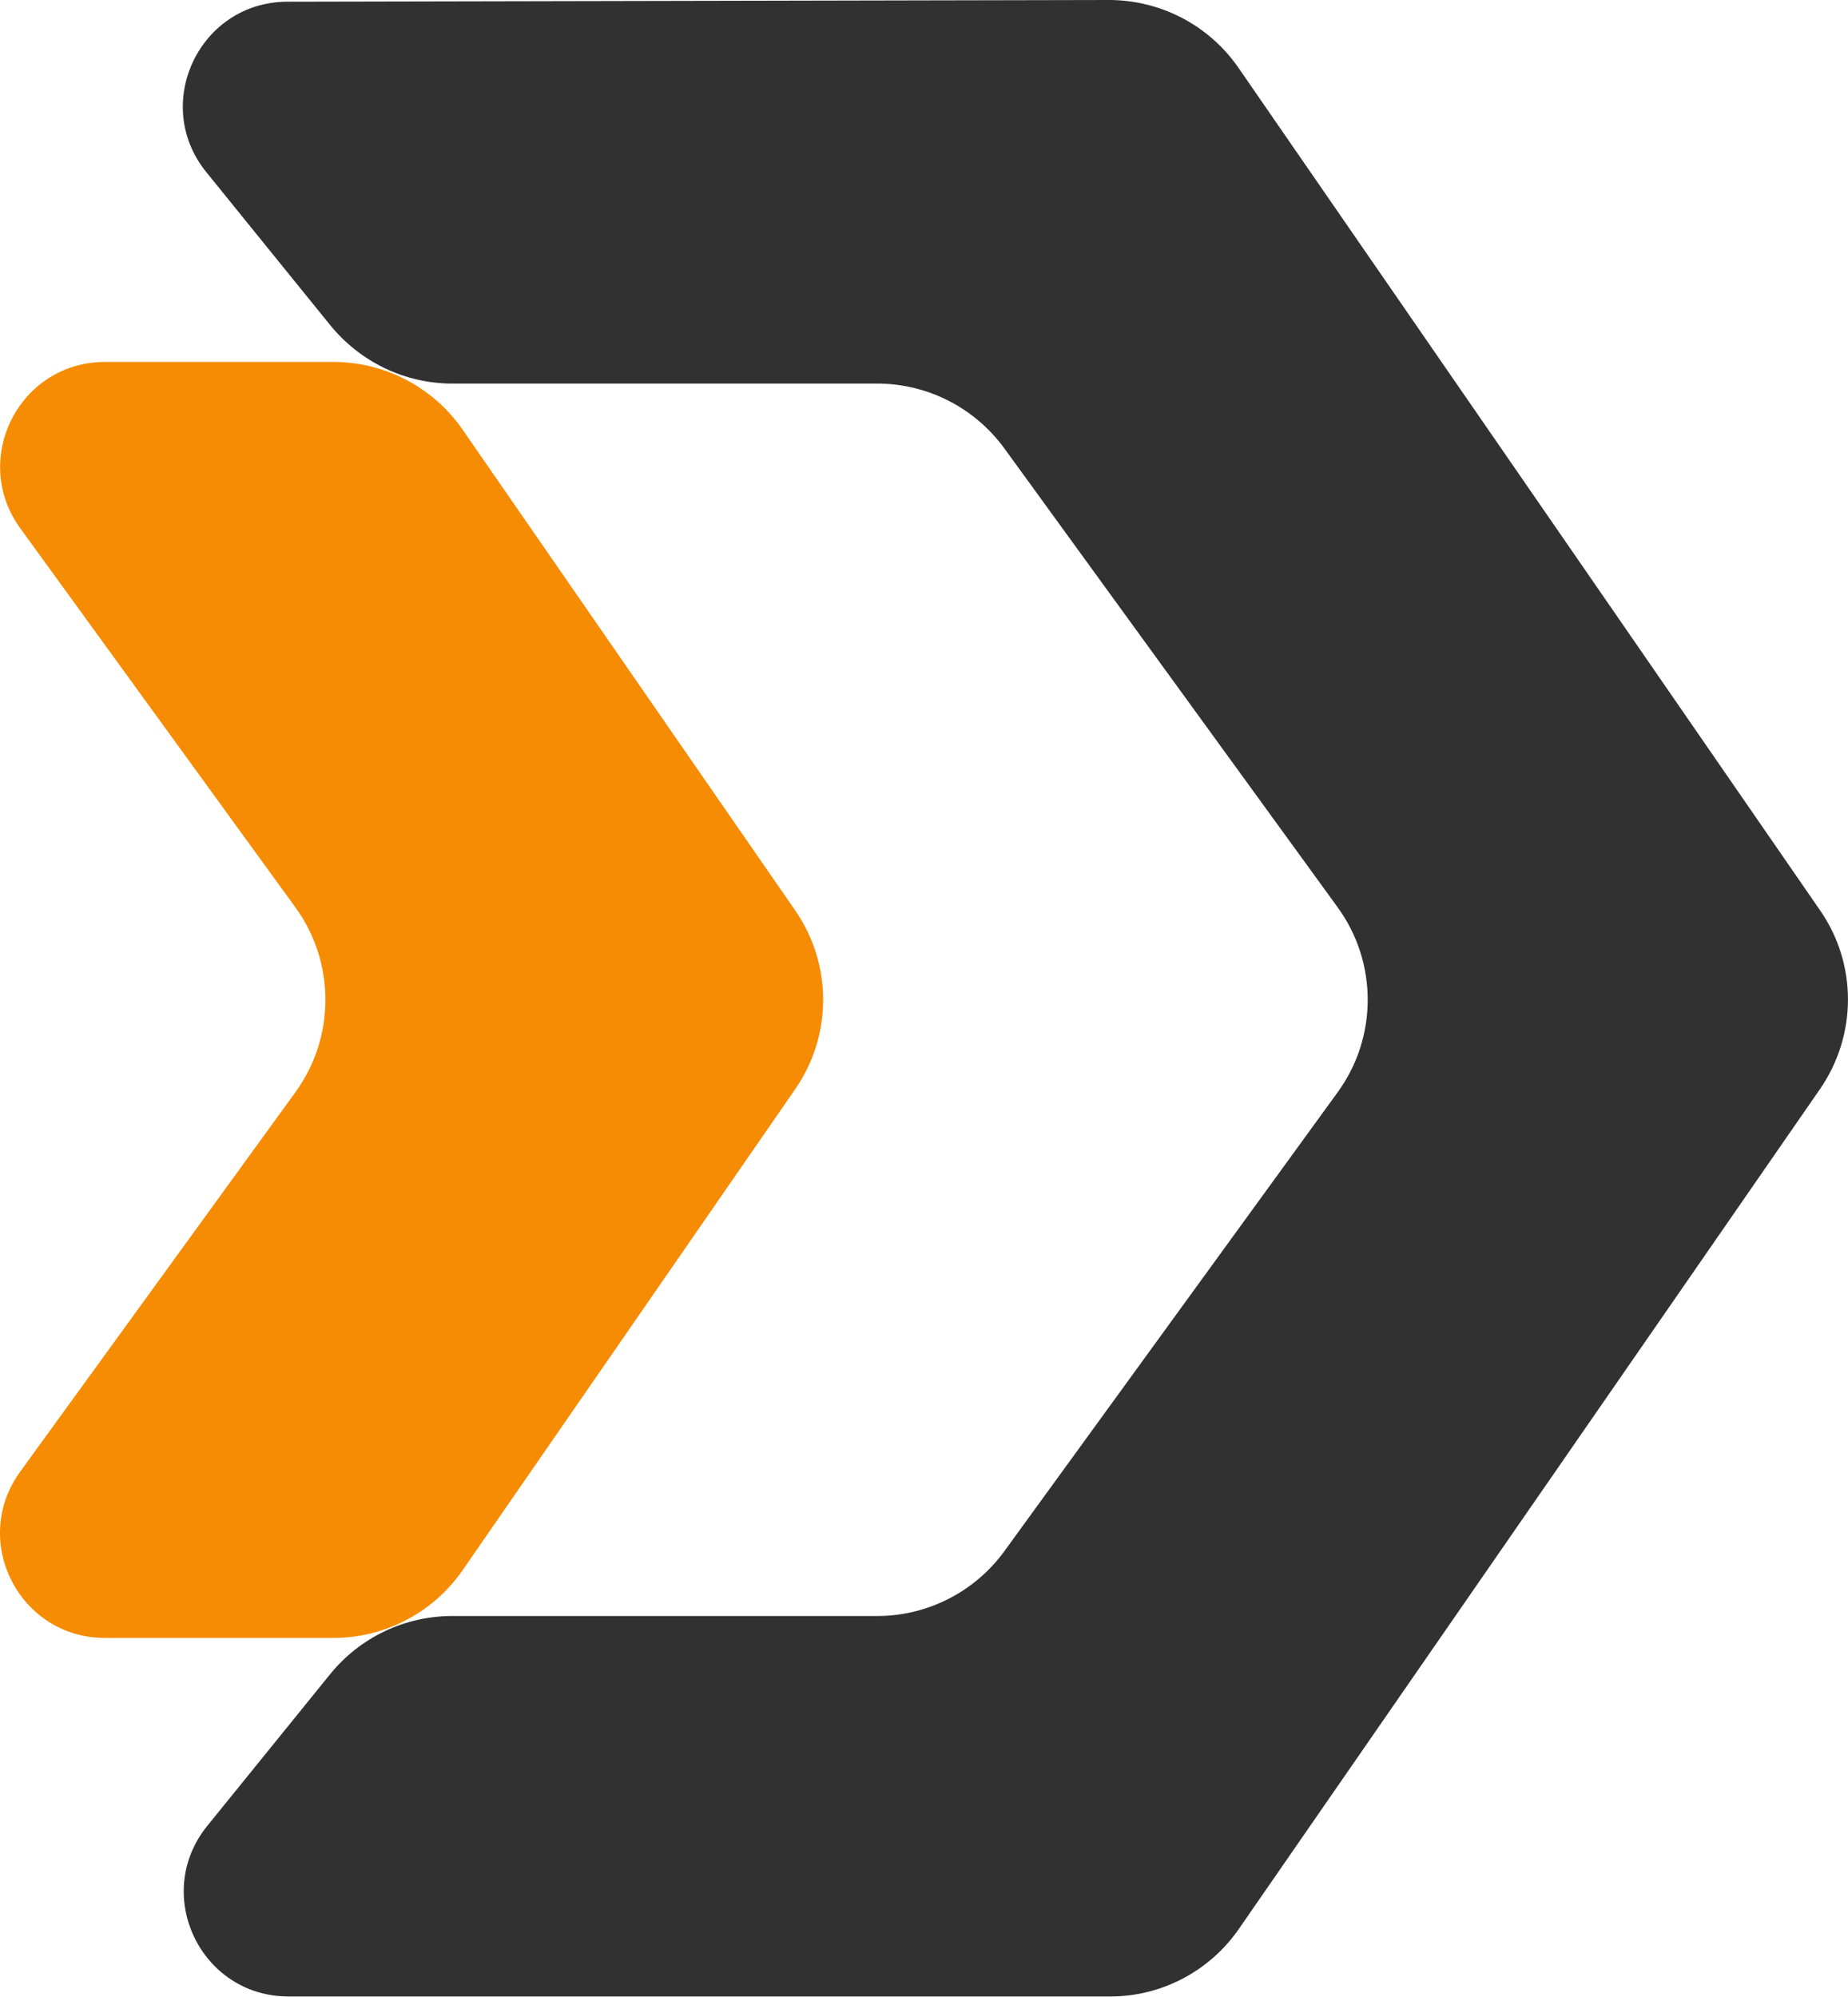
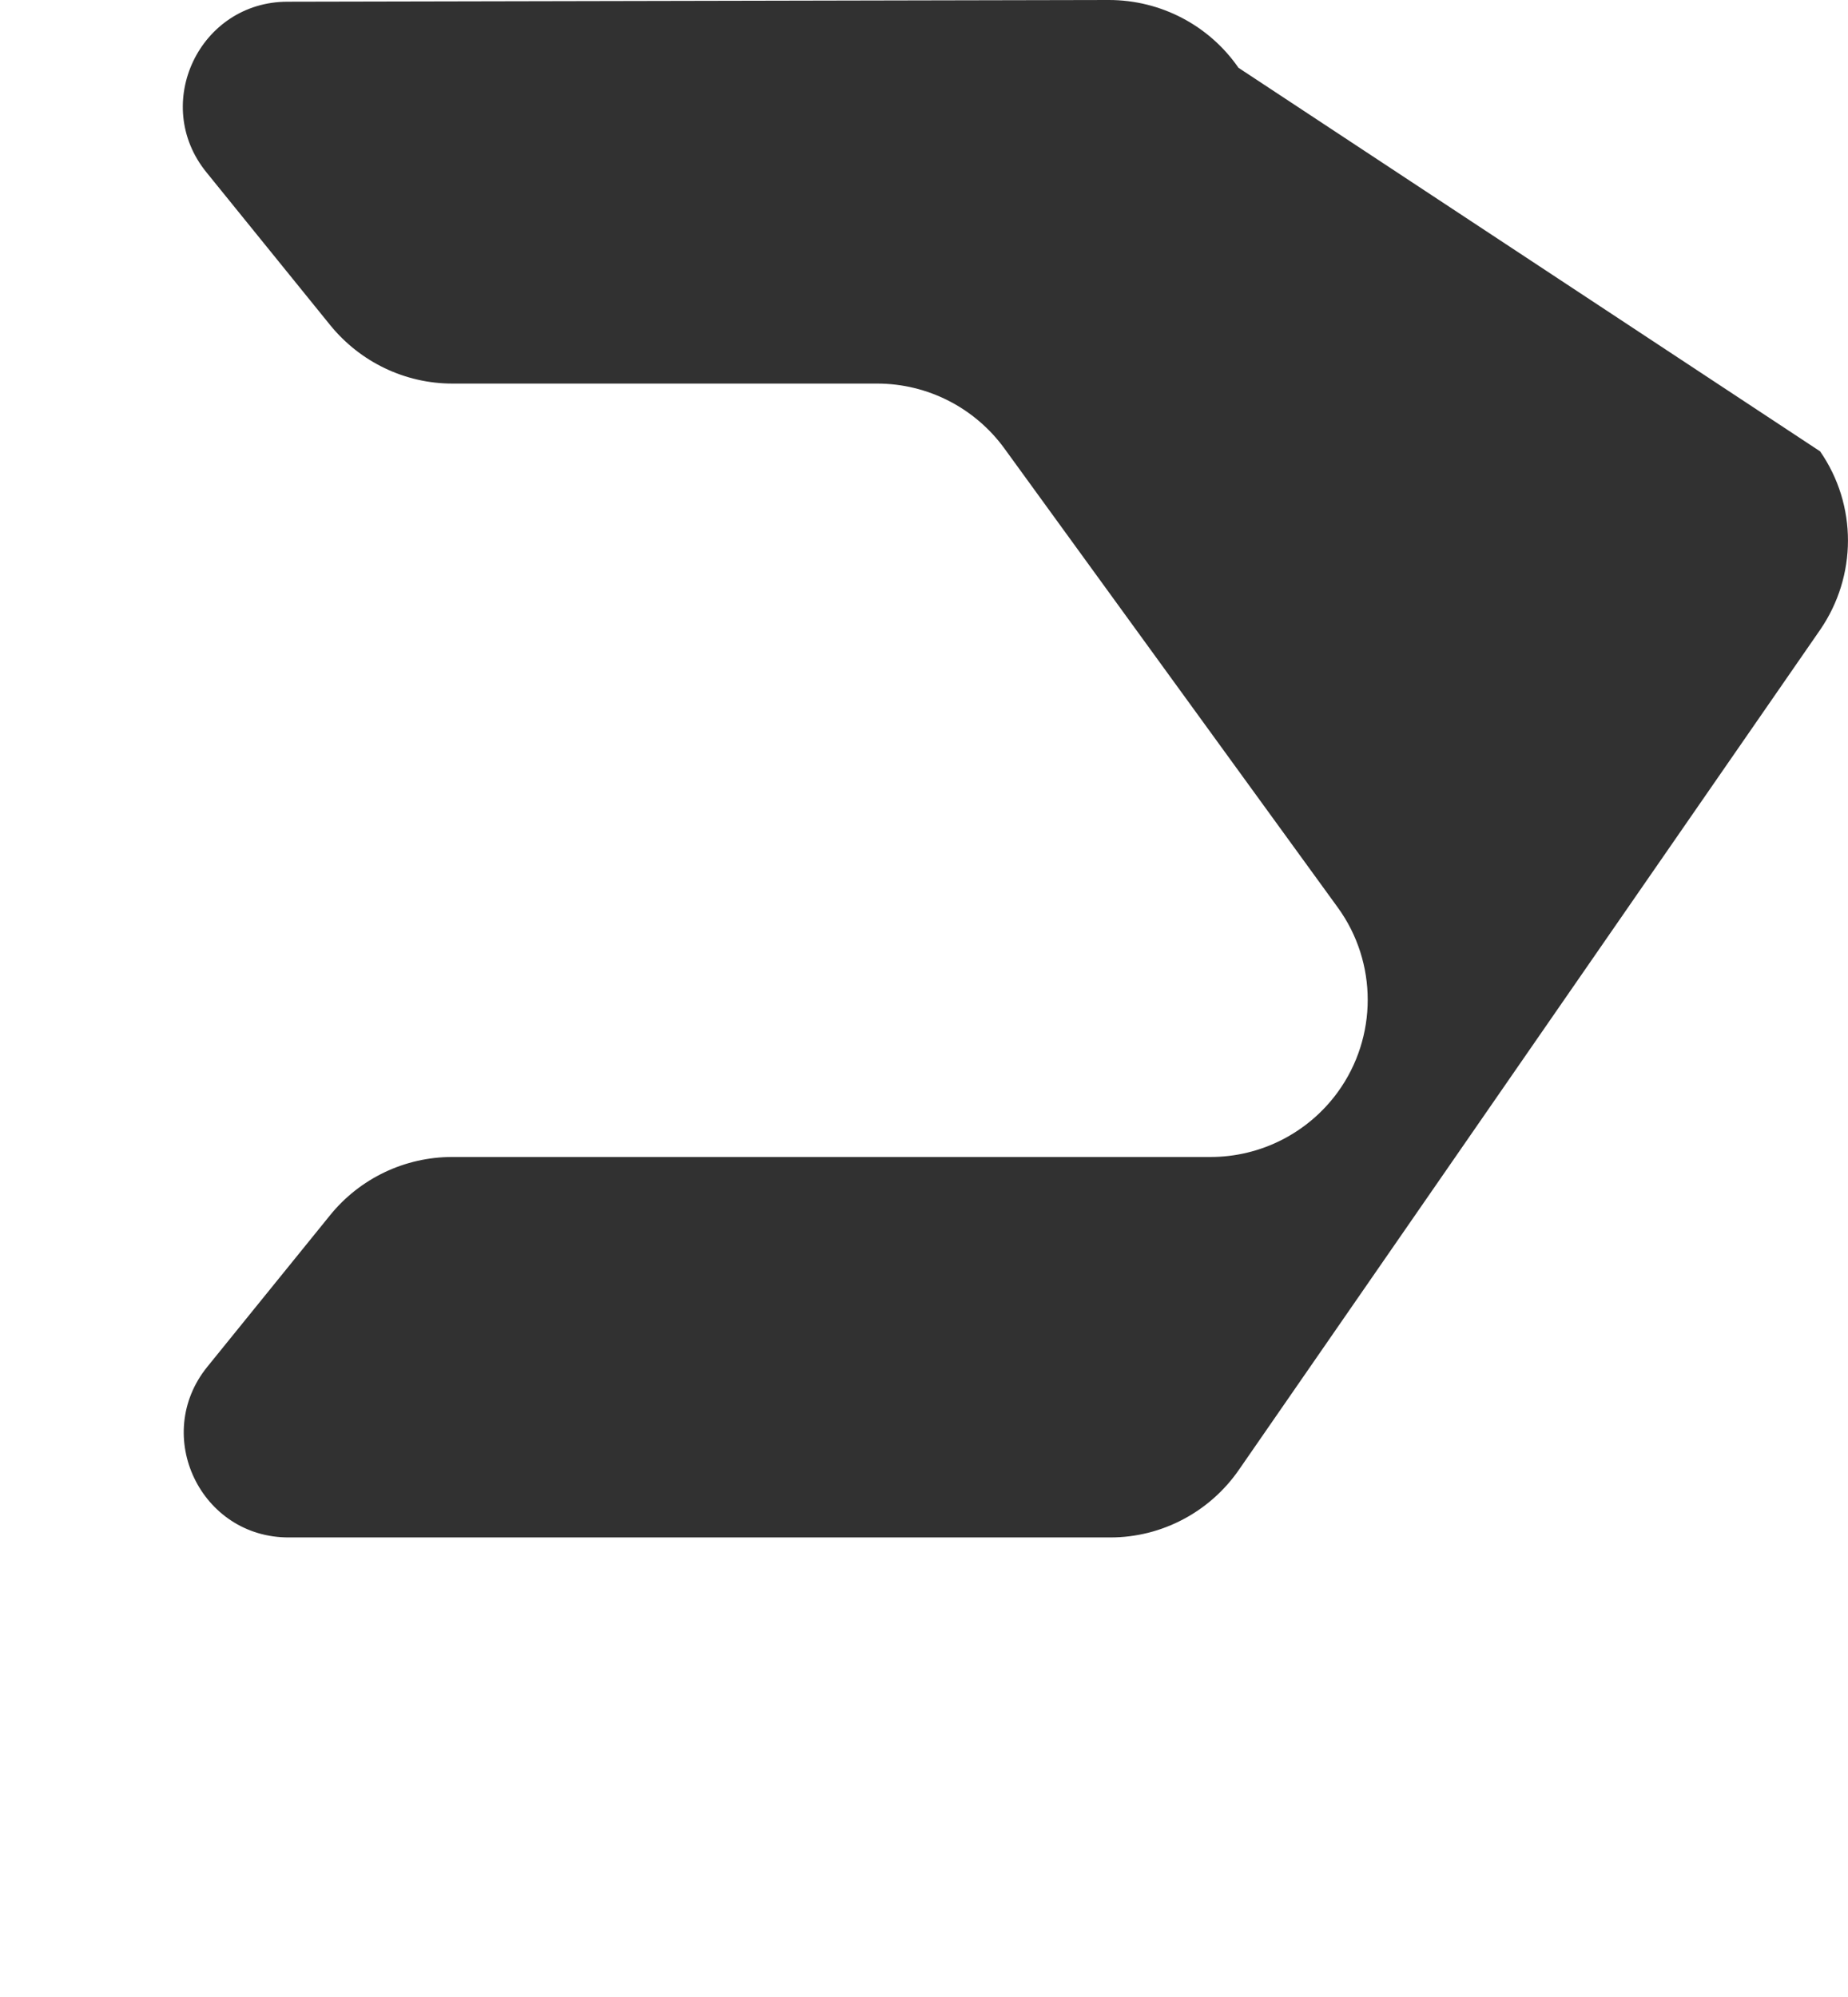
<svg xmlns="http://www.w3.org/2000/svg" id="Layer_1" data-name="Layer 1" viewBox="0 0 64.91 70.12">
  <defs>
    <style>
      .cls-1 {
        fill: #313131;
      }

      .cls-1, .cls-2 {
        fill-rule: evenodd;
      }

      .cls-2 {
        fill: #f68c04;
      }
    </style>
  </defs>
-   <path class="cls-1" d="M38.95,0L10.1,.06c-3.09,0-4.8,3.59-2.85,5.99l4.35,5.37c1.05,1.29,2.62,2.05,4.29,2.05h14.92c1.77,0,3.43,.85,4.47,2.28l11.71,16.12c1.4,1.93,1.4,4.55,0,6.48l-11.71,16.12c-1.04,1.43-2.7,2.28-4.47,2.28H15.88c-1.66,0-3.24,.75-4.29,2.05l-4.31,5.32c-1.95,2.41-.23,6.01,2.88,5.99h28.85c1.8,0,3.49-.9,4.51-2.38l20.41-29.49c1.3-1.89,1.31-4.38,0-6.27L43.5,2.38C42.47,.89,40.77,0,38.95,0Z" />
-   <path class="cls-2" d="M.71,18.55l9.67,13.32c1.4,1.93,1.4,4.55,0,6.48L.71,51.68c-1.77,2.43-.03,5.84,2.98,5.84H11.71c1.81,0,3.51-.89,4.54-2.38l11.68-16.89c1.31-1.89,1.31-4.39,0-6.28L16.25,15.09c-1.03-1.49-2.73-2.38-4.54-2.38H3.69c-3.01,0-4.74,3.41-2.98,5.84Z" />
+   <path class="cls-1" d="M38.95,0L10.1,.06c-3.09,0-4.8,3.59-2.85,5.99l4.35,5.37c1.05,1.29,2.62,2.05,4.29,2.05h14.92c1.77,0,3.43,.85,4.47,2.28l11.71,16.12c1.4,1.93,1.4,4.55,0,6.48c-1.04,1.43-2.7,2.28-4.47,2.28H15.88c-1.66,0-3.24,.75-4.29,2.05l-4.31,5.32c-1.95,2.41-.23,6.01,2.88,5.99h28.85c1.8,0,3.49-.9,4.51-2.38l20.41-29.49c1.3-1.89,1.31-4.38,0-6.27L43.5,2.38C42.47,.89,40.77,0,38.95,0Z" />
</svg>